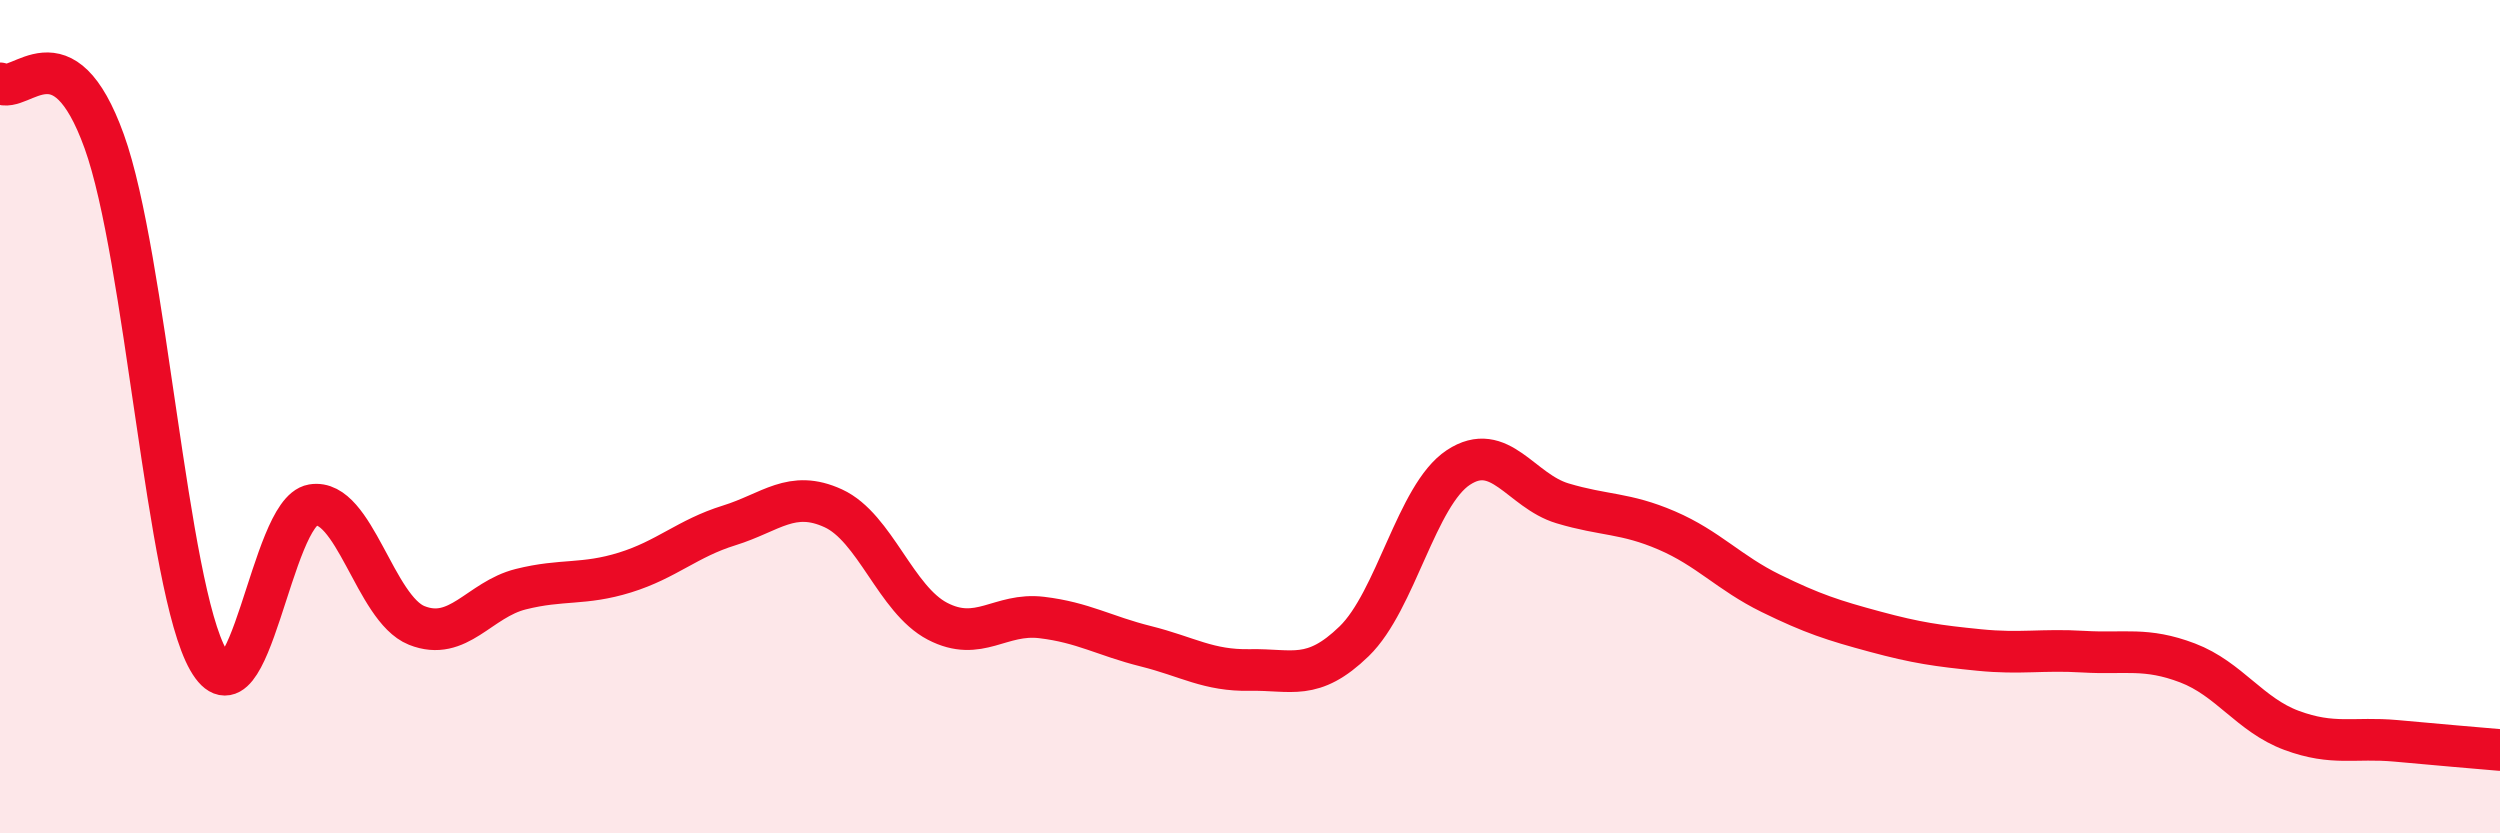
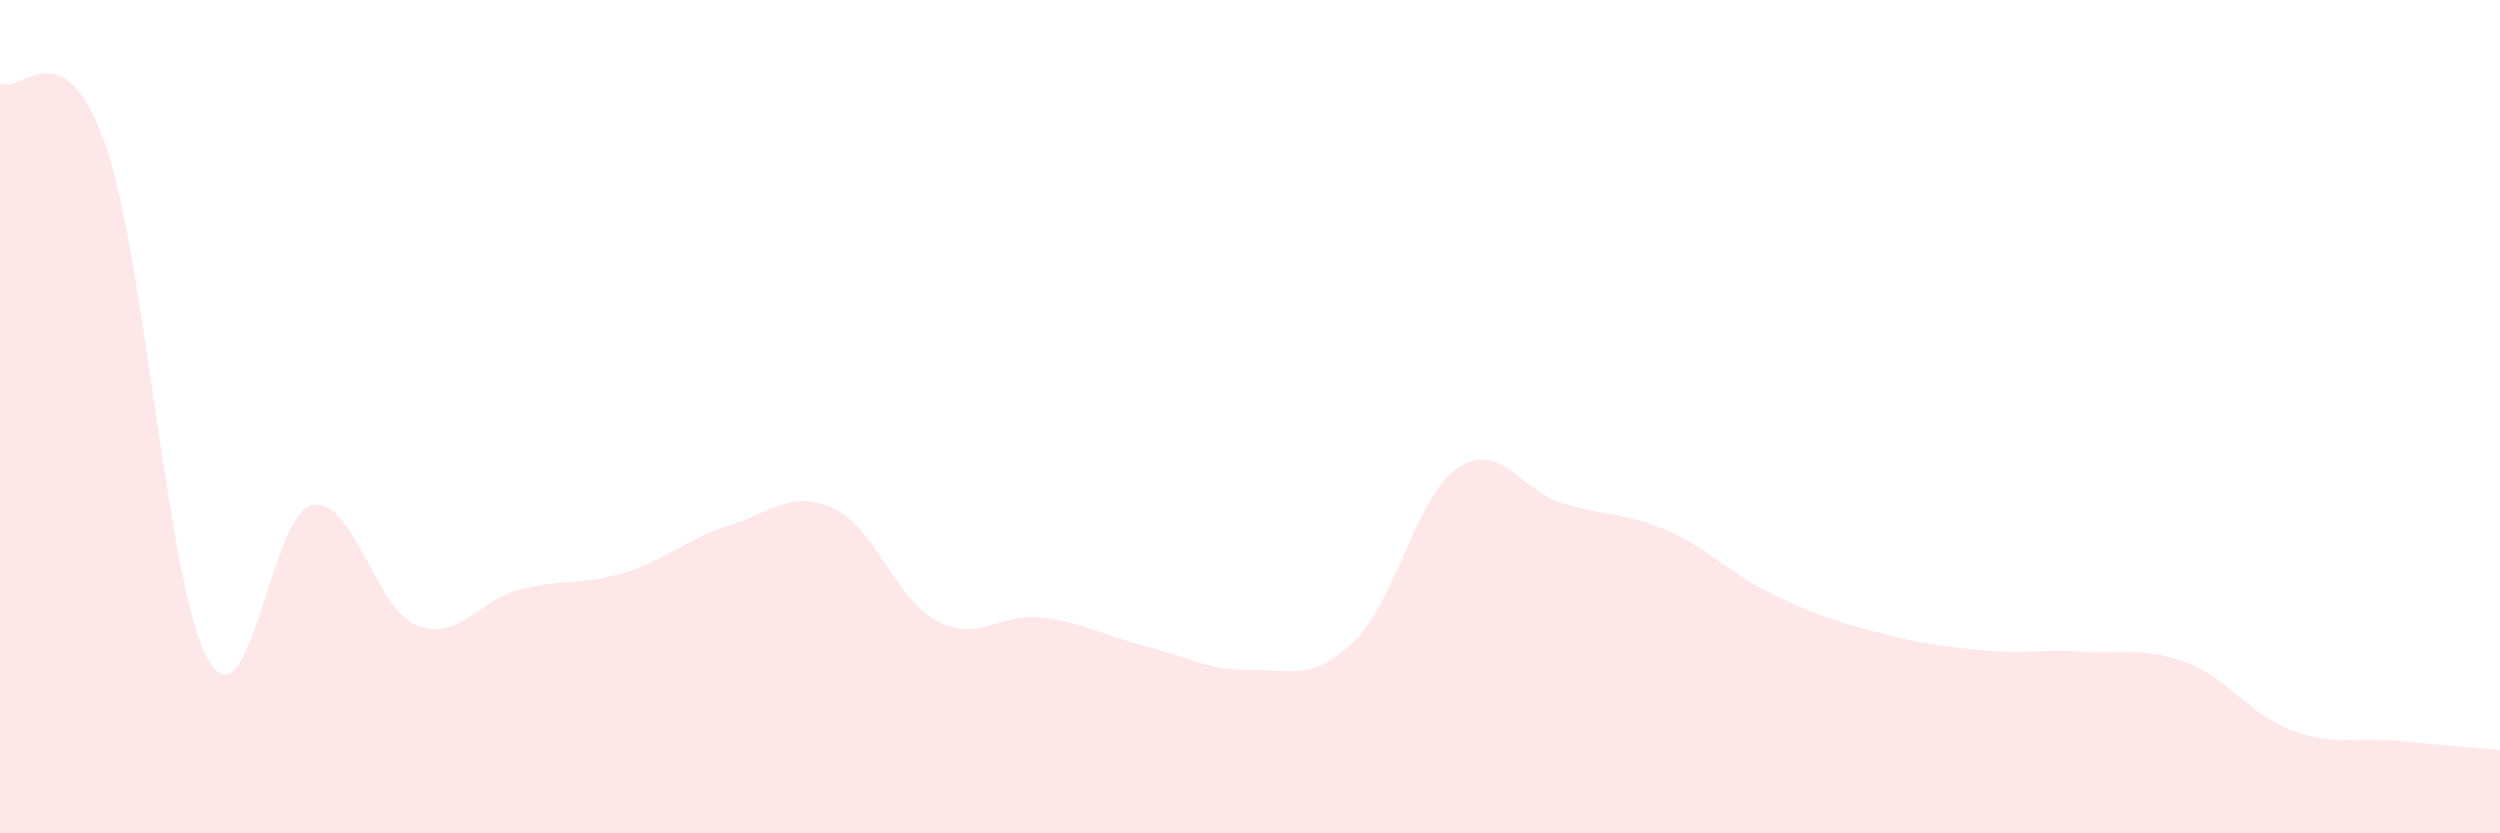
<svg xmlns="http://www.w3.org/2000/svg" width="60" height="20" viewBox="0 0 60 20">
  <path d="M 0,2 C 0.5,2.28 1.5,0.62 2.5,3.39 C 3.5,6.16 4,14.09 5,15.84 C 6,17.59 6.5,12.29 7.5,12.12 C 8.5,11.95 9,14.61 10,15.01 C 11,15.41 11.5,14.39 12.5,14.14 C 13.5,13.89 14,14.05 15,13.74 C 16,13.43 16.5,12.92 17.5,12.61 C 18.5,12.3 19,11.74 20,12.2 C 21,12.66 21.5,14.39 22.5,14.91 C 23.5,15.43 24,14.7 25,14.82 C 26,14.94 26.5,15.26 27.5,15.51 C 28.5,15.76 29,16.1 30,16.08 C 31,16.06 31.5,16.36 32.5,15.39 C 33.5,14.42 34,11.88 35,11.22 C 36,10.56 36.5,11.78 37.5,12.08 C 38.5,12.38 39,12.3 40,12.73 C 41,13.16 41.5,13.75 42.5,14.24 C 43.5,14.73 44,14.89 45,15.16 C 46,15.43 46.5,15.5 47.5,15.6 C 48.5,15.7 49,15.58 50,15.64 C 51,15.7 51.5,15.53 52.5,15.91 C 53.5,16.29 54,17.16 55,17.53 C 56,17.9 56.5,17.69 57.5,17.78 C 58.5,17.87 59.5,17.96 60,18L60 20L0 20Z" fill="#EB0A25" opacity="0.1" stroke-linecap="round" stroke-linejoin="round" />
-   <path d="M 0,2 C 0.5,2.28 1.5,0.62 2.5,3.39 C 3.5,6.16 4,14.09 5,15.84 C 6,17.59 6.5,12.29 7.5,12.12 C 8.5,11.95 9,14.61 10,15.01 C 11,15.41 11.5,14.39 12.5,14.14 C 13.5,13.89 14,14.05 15,13.74 C 16,13.43 16.5,12.92 17.5,12.61 C 18.5,12.3 19,11.74 20,12.2 C 21,12.66 21.5,14.39 22.5,14.91 C 23.5,15.43 24,14.7 25,14.82 C 26,14.94 26.5,15.26 27.5,15.51 C 28.5,15.76 29,16.1 30,16.08 C 31,16.06 31.5,16.36 32.5,15.39 C 33.5,14.42 34,11.88 35,11.22 C 36,10.56 36.5,11.78 37.5,12.08 C 38.5,12.38 39,12.3 40,12.73 C 41,13.16 41.5,13.75 42.5,14.24 C 43.5,14.73 44,14.89 45,15.16 C 46,15.43 46.5,15.5 47.5,15.6 C 48.5,15.7 49,15.58 50,15.64 C 51,15.7 51.5,15.53 52.5,15.91 C 53.5,16.29 54,17.16 55,17.53 C 56,17.9 56.5,17.69 57.5,17.78 C 58.5,17.87 59.5,17.96 60,18" stroke="#EB0A25" stroke-width="1" fill="none" stroke-linecap="round" stroke-linejoin="round" />
</svg>